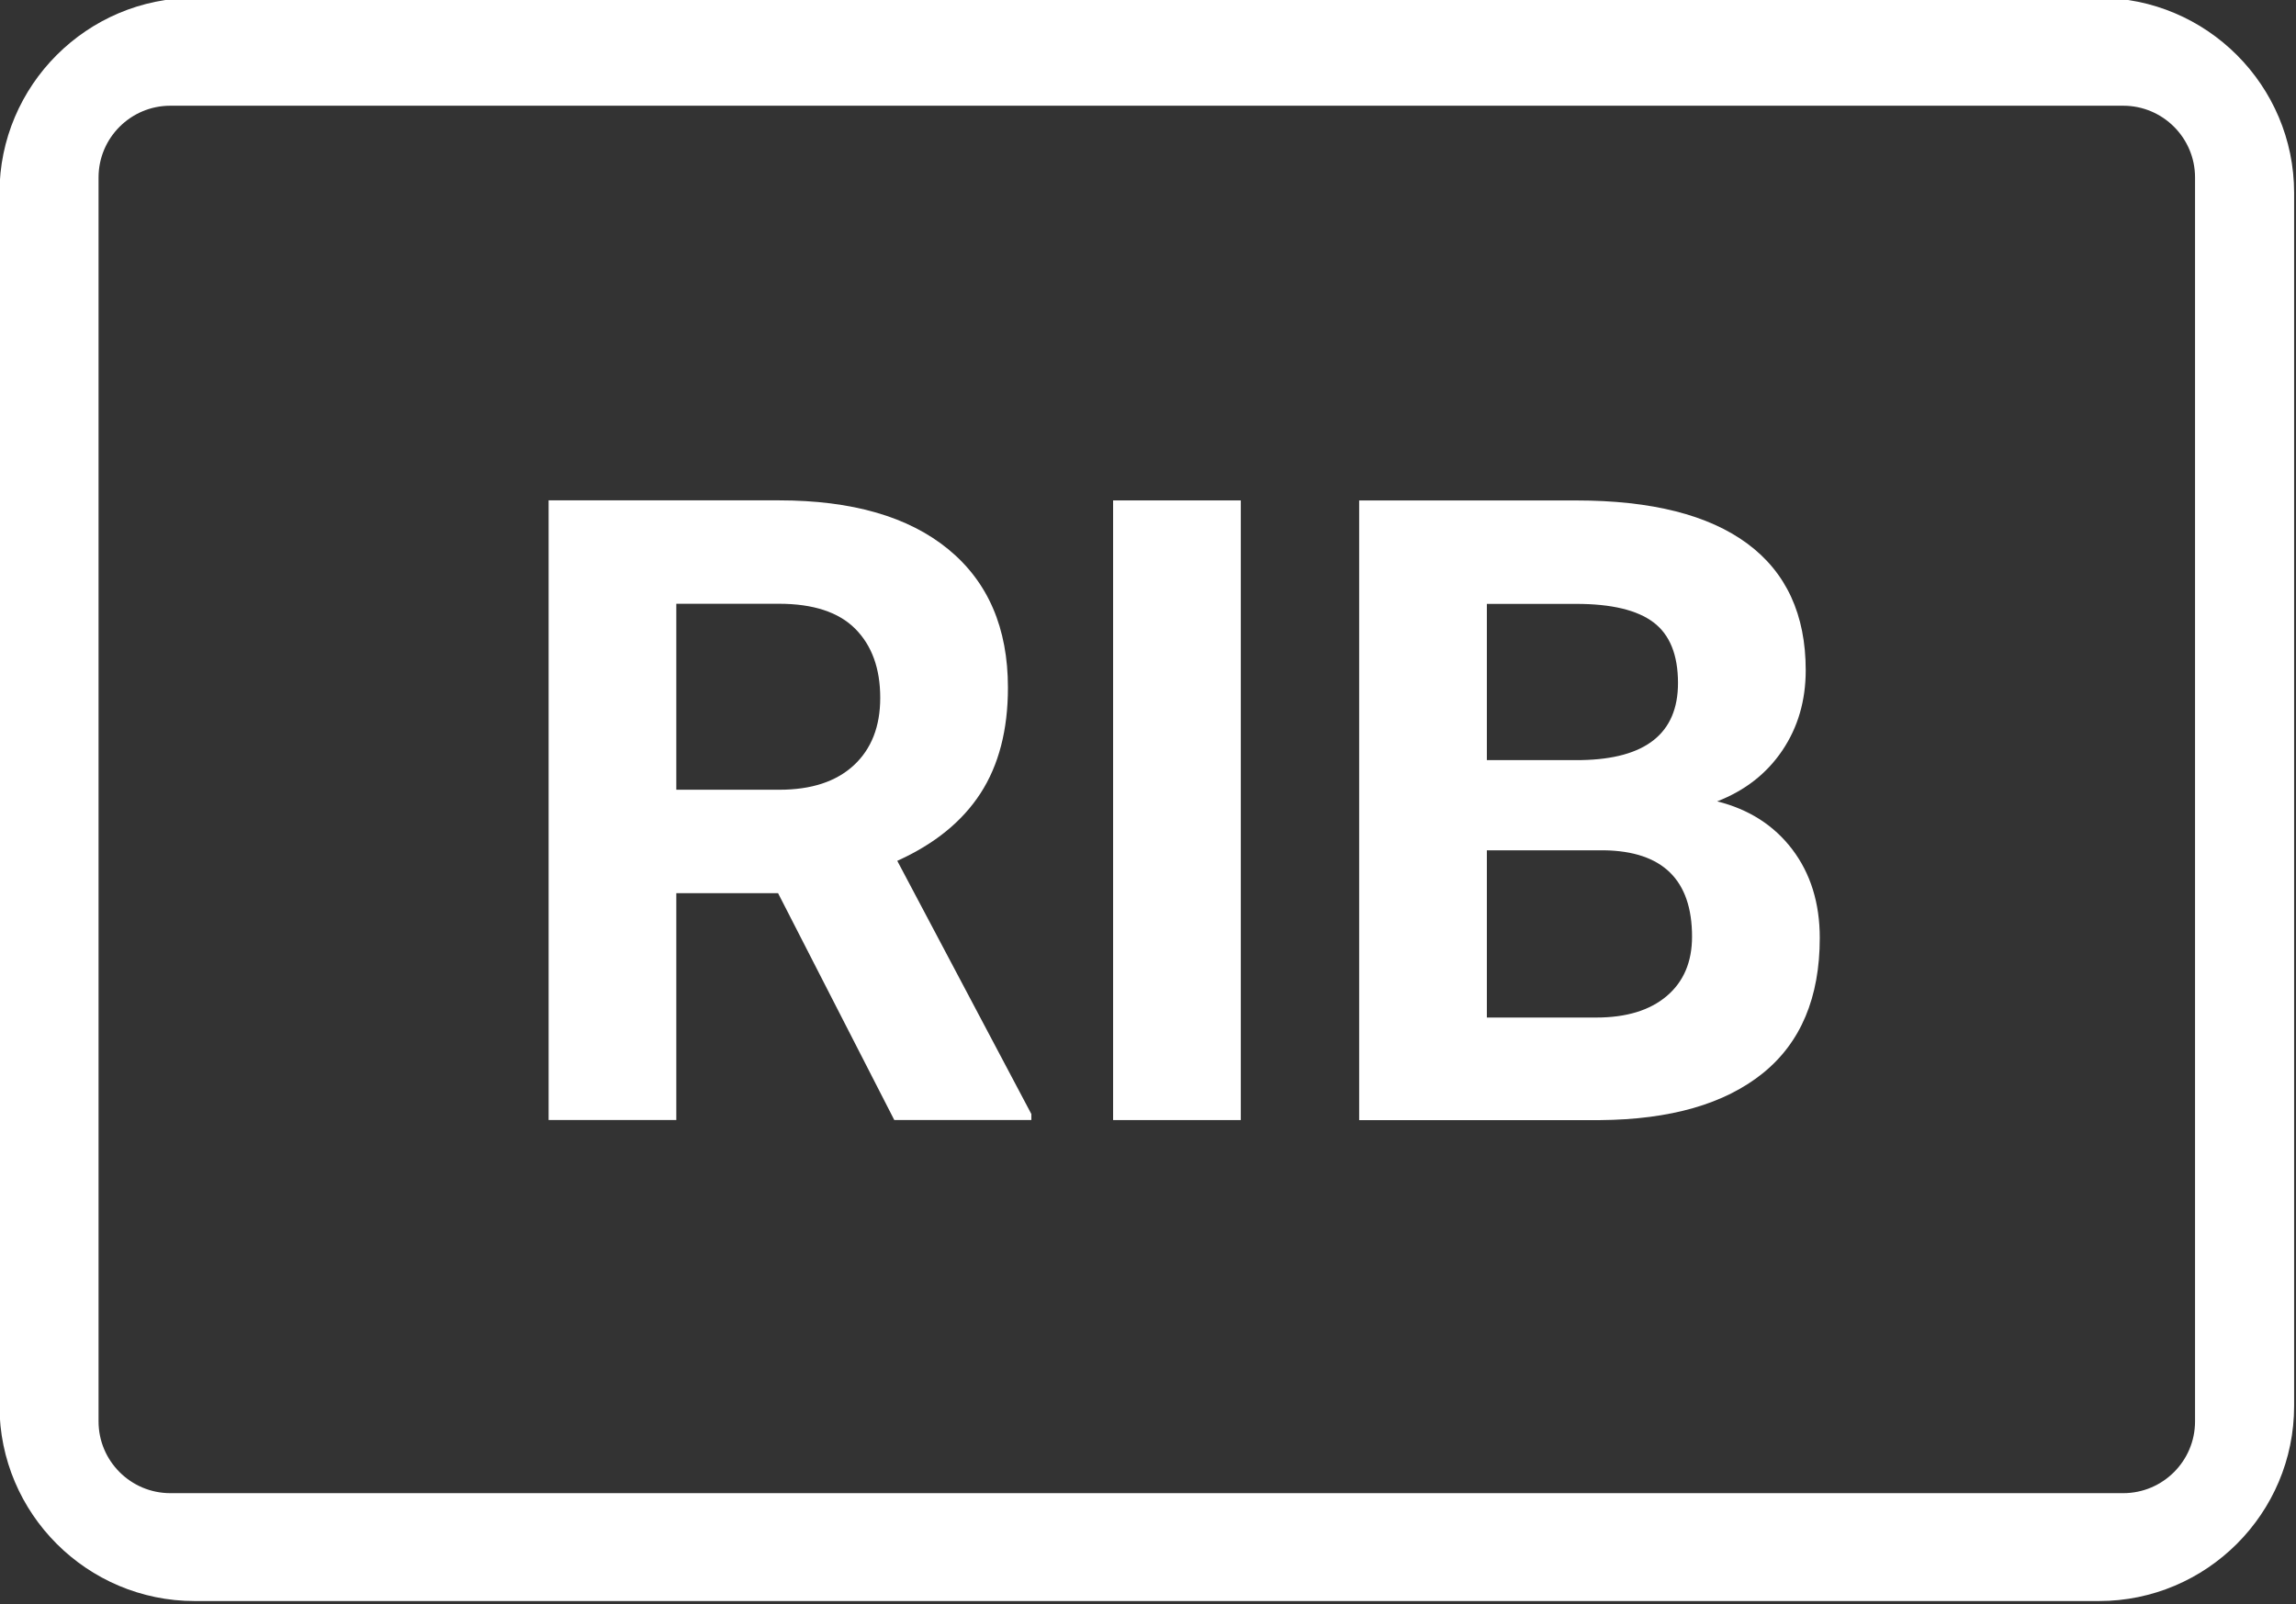
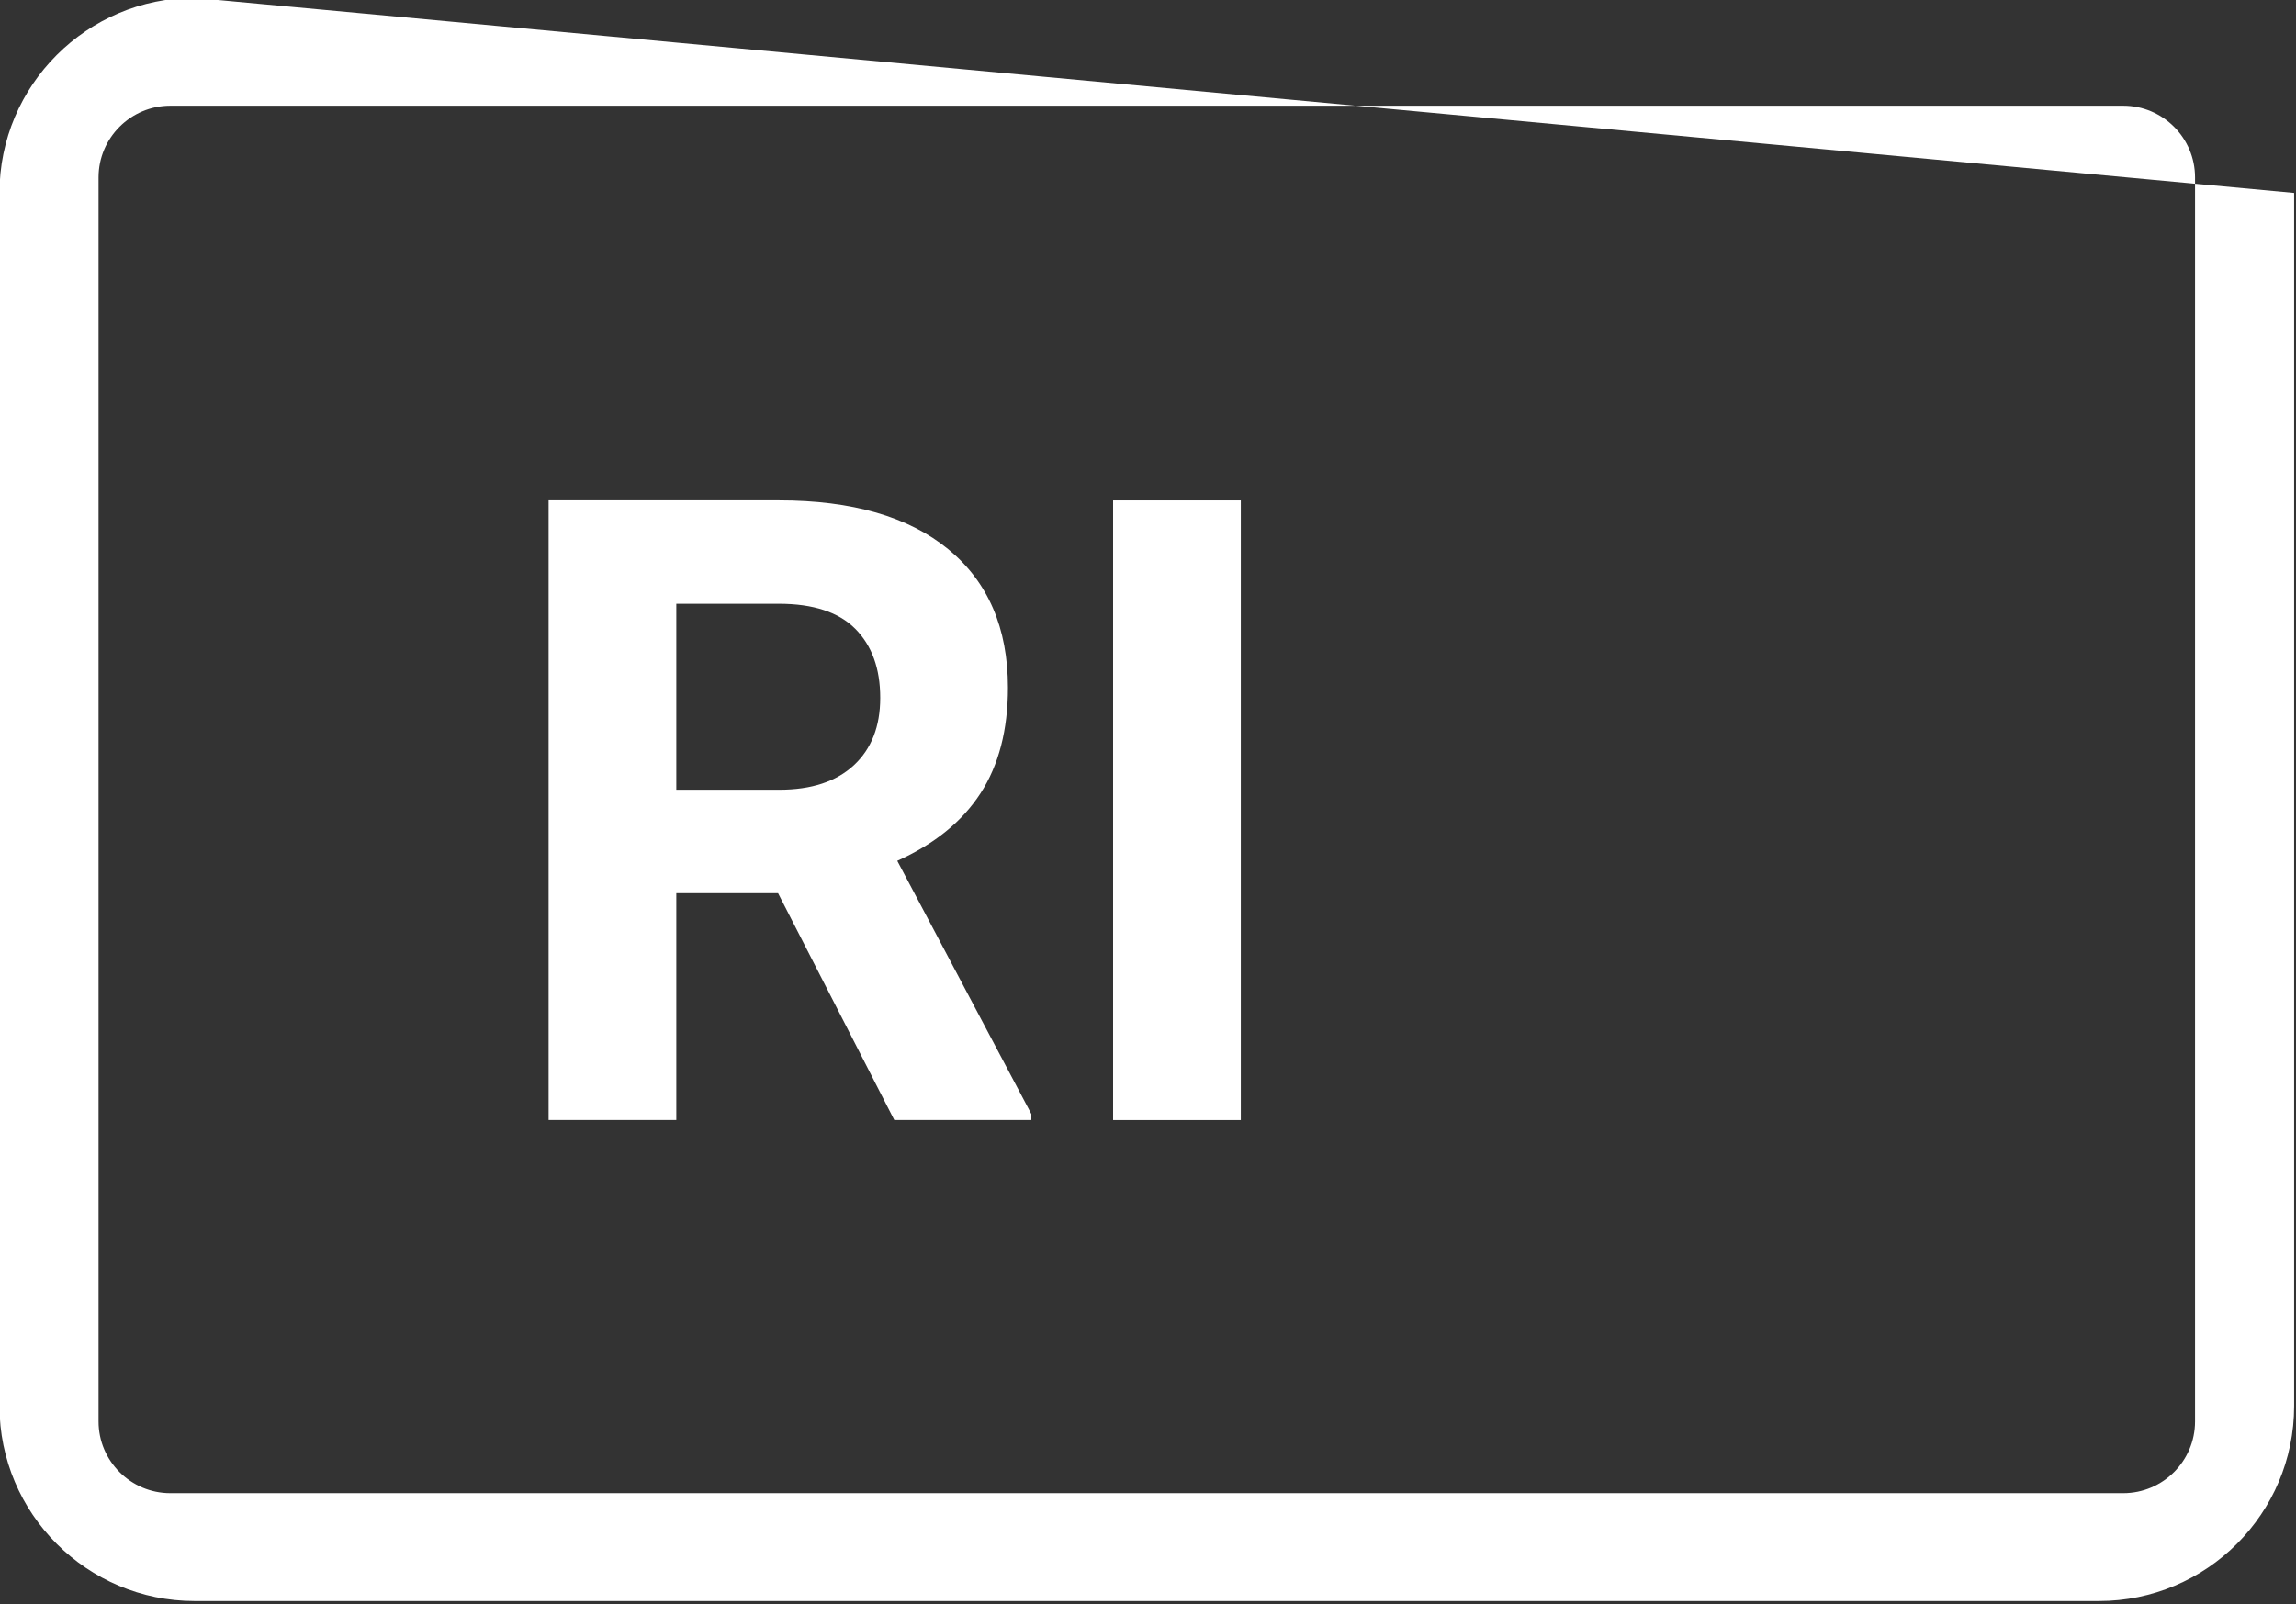
<svg xmlns="http://www.w3.org/2000/svg" width="100%" height="100%" viewBox="0 0 910 636" version="1.1" xml:space="preserve" style="fill-rule:evenodd;clip-rule:evenodd;stroke-linejoin:round;stroke-miterlimit:2;">
  <rect x="0" y="0" width="910" height="636" fill="#333333" stroke="none" />
  <g transform="matrix(1,0,0,1,-5170.59,-21527.5)">
    <g transform="matrix(8.333,0,0,8.333,0,0)">
      <g transform="matrix(1,0,0,1,652.663,2622.92)">
        <path d="M0,-1.944L4.9,-1.944C6.425,-1.944 7.606,-2.332 8.443,-3.108C9.28,-3.884 9.699,-4.954 9.699,-6.317C9.699,-7.707 9.304,-8.801 8.514,-9.598C7.724,-10.394 6.513,-10.792 4.88,-10.792L0,-10.792L0,-1.944ZM4.839,2.976L0,2.976L0,13.768L-6.074,13.768L-6.074,-15.712L4.88,-15.712C8.362,-15.712 11.048,-14.936 12.938,-13.384C14.828,-11.831 15.773,-9.638 15.773,-6.803C15.773,-4.792 15.338,-3.115 14.467,-1.772C13.596,-0.429 12.277,0.641 10.509,1.438L16.887,13.485L16.887,13.768L10.367,13.768L4.839,2.976Z" style="fill:white;fill-rule:nonzero;" />
      </g>
    </g>
    <g transform="matrix(8.333,0,0,8.333,0,0)">
      <g transform="matrix(-1,0,0,1,1352.95,-226.559)">
        <rect x="673.438" y="2833.77" width="6.074" height="29.481" style="fill:white;" />
      </g>
    </g>
    <g transform="matrix(8.333,0,0,8.333,0,0)">
      <g transform="matrix(1,0,0,1,691.215,2620.05)">
-         <path d="M0,3.807L0,11.764L5.204,11.764C6.634,11.764 7.751,11.423 8.555,10.742C9.358,10.06 9.759,9.119 9.759,7.917C9.759,5.218 8.362,3.848 5.568,3.807L0,3.807ZM0,-0.485L4.495,-0.485C7.559,-0.539 9.091,-1.761 9.091,-4.15C9.091,-5.487 8.703,-6.449 7.927,-7.036C7.151,-7.623 5.926,-7.916 4.252,-7.916L0,-7.916L0,-0.485ZM-6.074,16.644L-6.074,-12.837L4.252,-12.837C7.829,-12.837 10.542,-12.151 12.392,-10.782C14.241,-9.412 15.166,-7.403 15.166,-4.758C15.166,-3.313 14.794,-2.041 14.052,-0.941C13.309,0.159 12.277,0.966 10.954,1.479C12.466,1.857 13.657,2.62 14.528,3.766C15.398,4.914 15.834,6.318 15.834,7.978C15.834,10.813 14.929,12.959 13.121,14.417C11.311,15.875 8.733,16.617 5.386,16.644L-6.074,16.644Z" style="fill:white;fill-rule:nonzero;" />
-       </g>
+         </g>
    </g>
    <g transform="matrix(8.333,0,0,8.333,0,0)">
      <g transform="matrix(1,0,0,1,724.898,2651.03)">
-         <path d="M0,-59.185L0,0C0,1.882 -1.532,3.412 -3.414,3.412L-96.301,3.412C-98.183,3.412 -99.715,1.882 -99.715,0L-99.715,-59.185C-99.715,-61.067 -98.183,-62.597 -96.301,-62.597L-3.414,-62.597C-1.532,-62.597 0,-61.067 0,-59.185M-104.427,-58.448L-104.427,-0.737C-104.427,4.381 -100.263,8.545 -95.144,8.545L-4.571,8.545C0.548,8.545 4.713,4.381 4.713,-0.737L4.713,-58.448C4.713,-63.566 0.548,-67.73 -4.571,-67.73L-95.144,-67.73C-100.263,-67.73 -104.427,-63.566 -104.427,-58.448" style="fill:white;fill-rule:nonzero;" />
+         <path d="M0,-59.185L0,0C0,1.882 -1.532,3.412 -3.414,3.412L-96.301,3.412C-98.183,3.412 -99.715,1.882 -99.715,0L-99.715,-59.185C-99.715,-61.067 -98.183,-62.597 -96.301,-62.597L-3.414,-62.597C-1.532,-62.597 0,-61.067 0,-59.185M-104.427,-58.448L-104.427,-0.737C-104.427,4.381 -100.263,8.545 -95.144,8.545L-4.571,8.545C0.548,8.545 4.713,4.381 4.713,-0.737L4.713,-58.448L-95.144,-67.73C-100.263,-67.73 -104.427,-63.566 -104.427,-58.448" style="fill:white;fill-rule:nonzero;" />
      </g>
    </g>
  </g>
</svg>